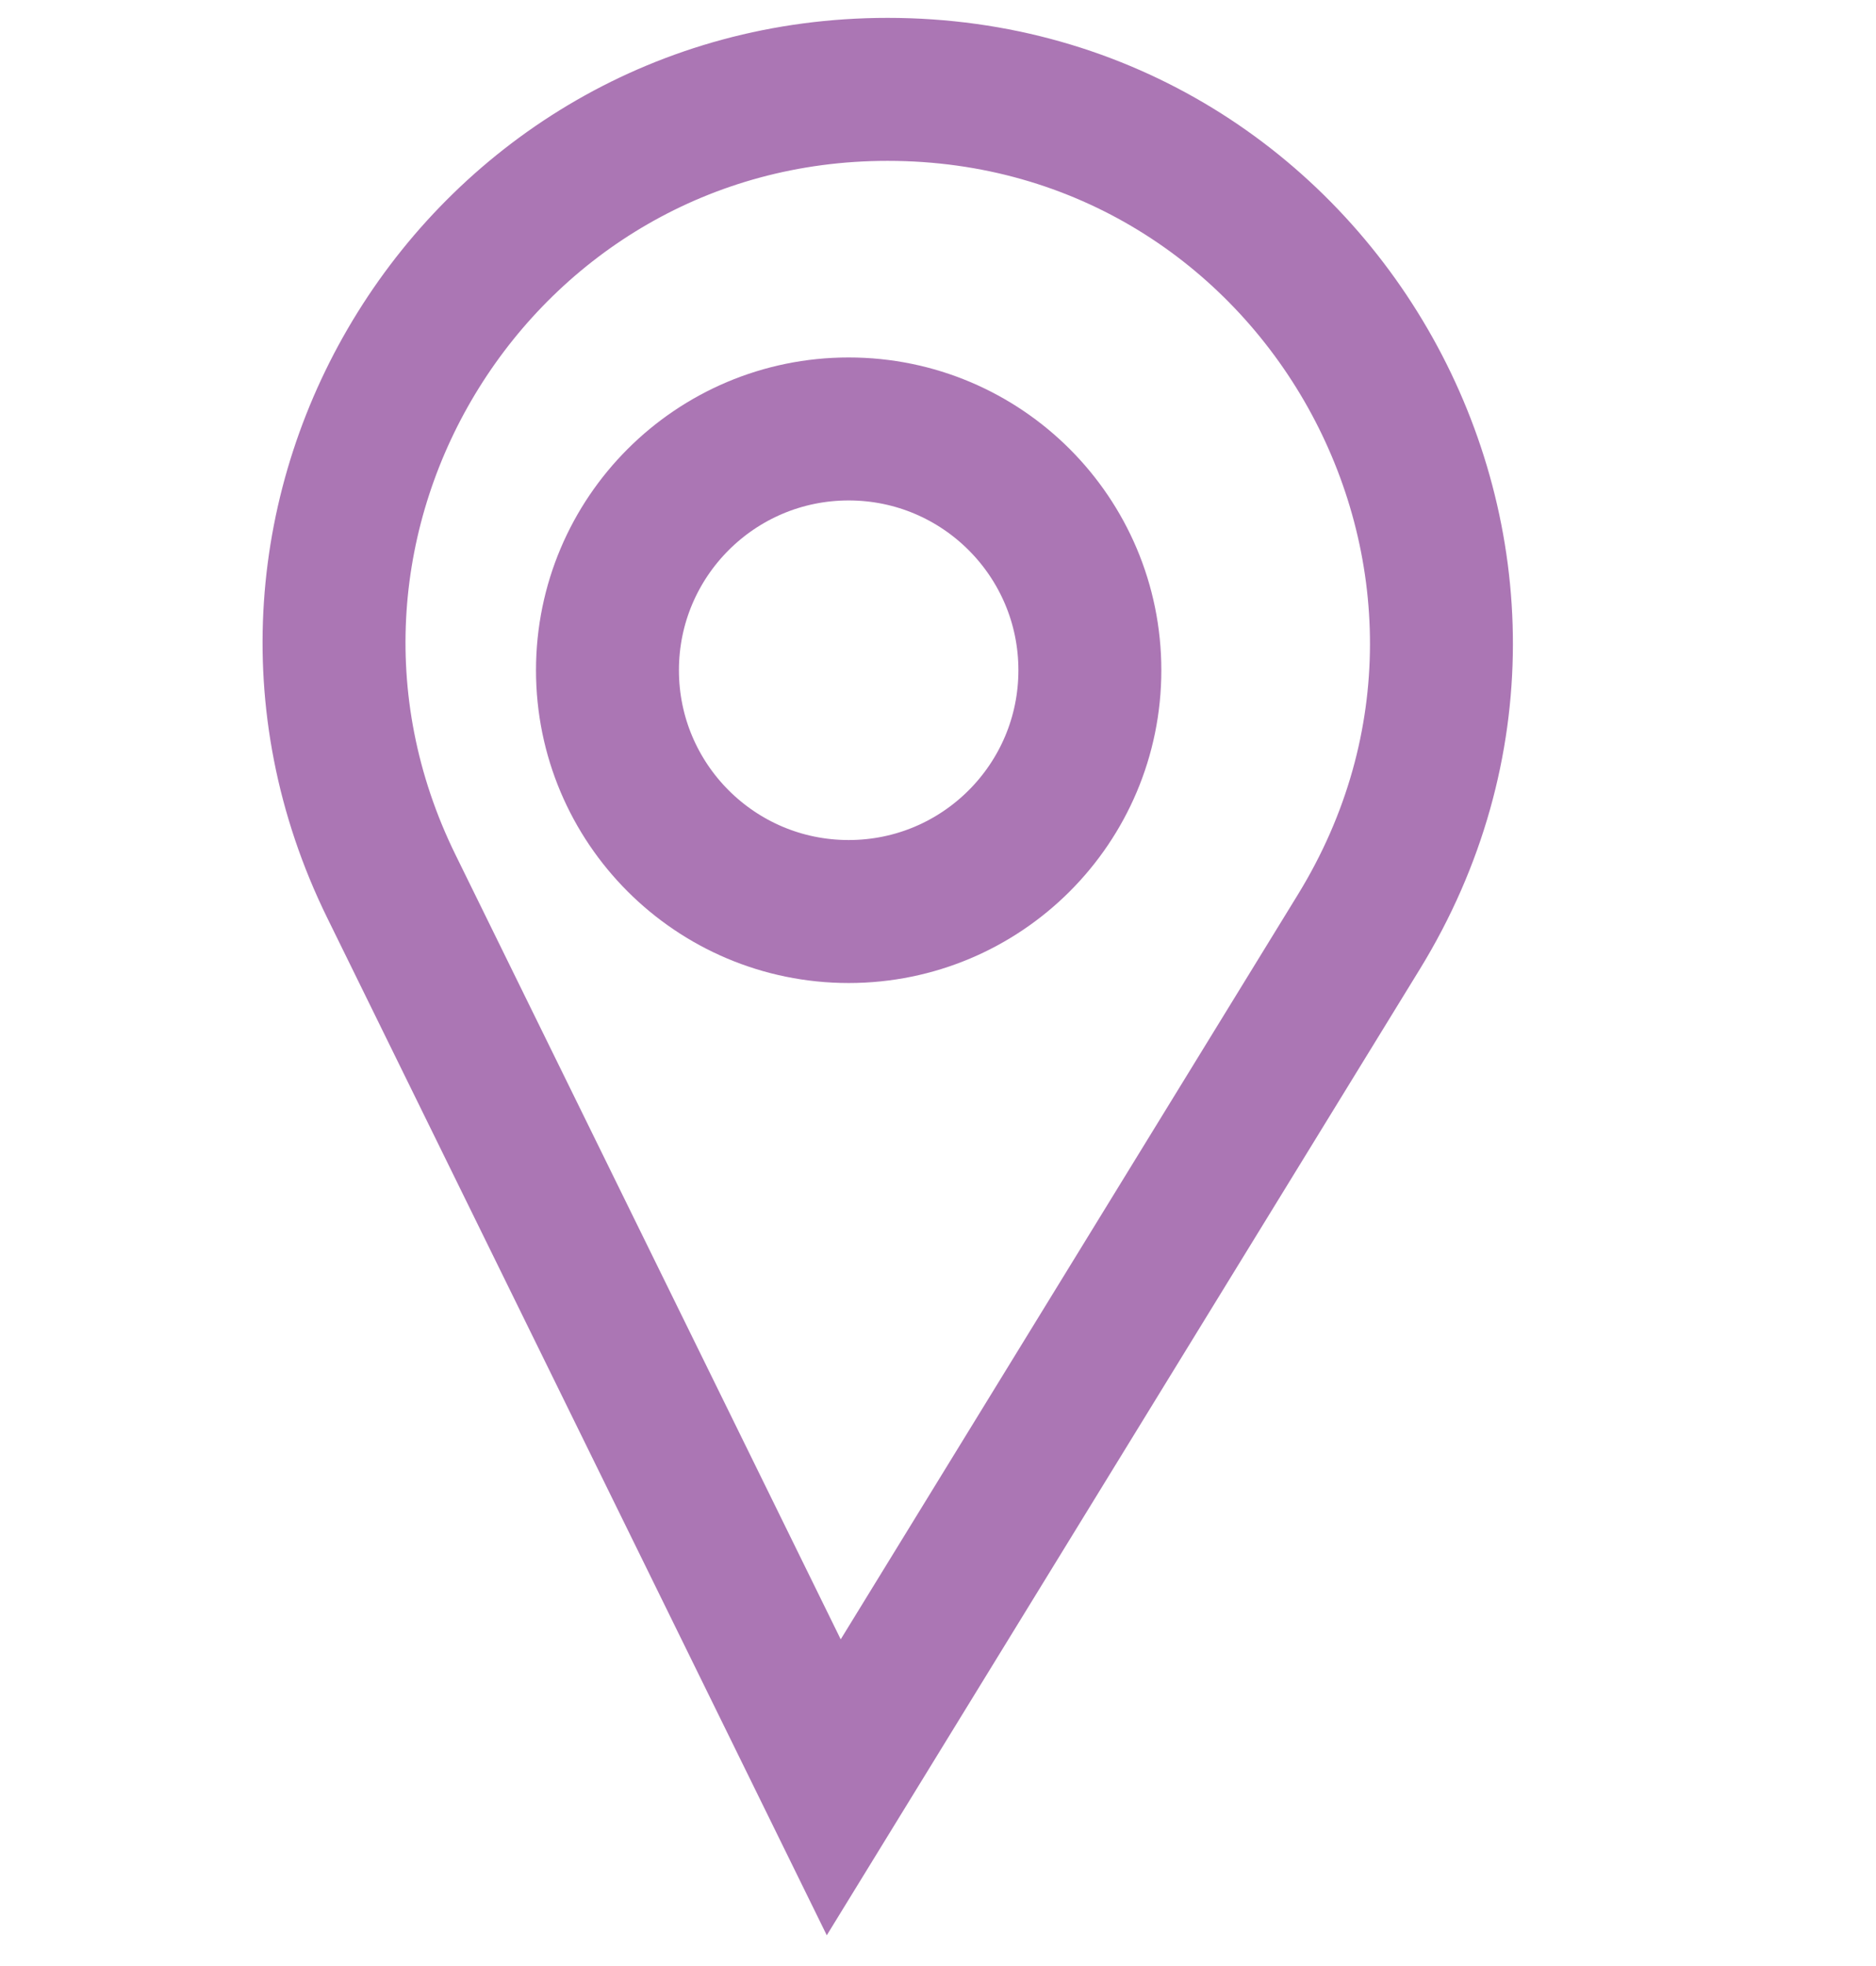
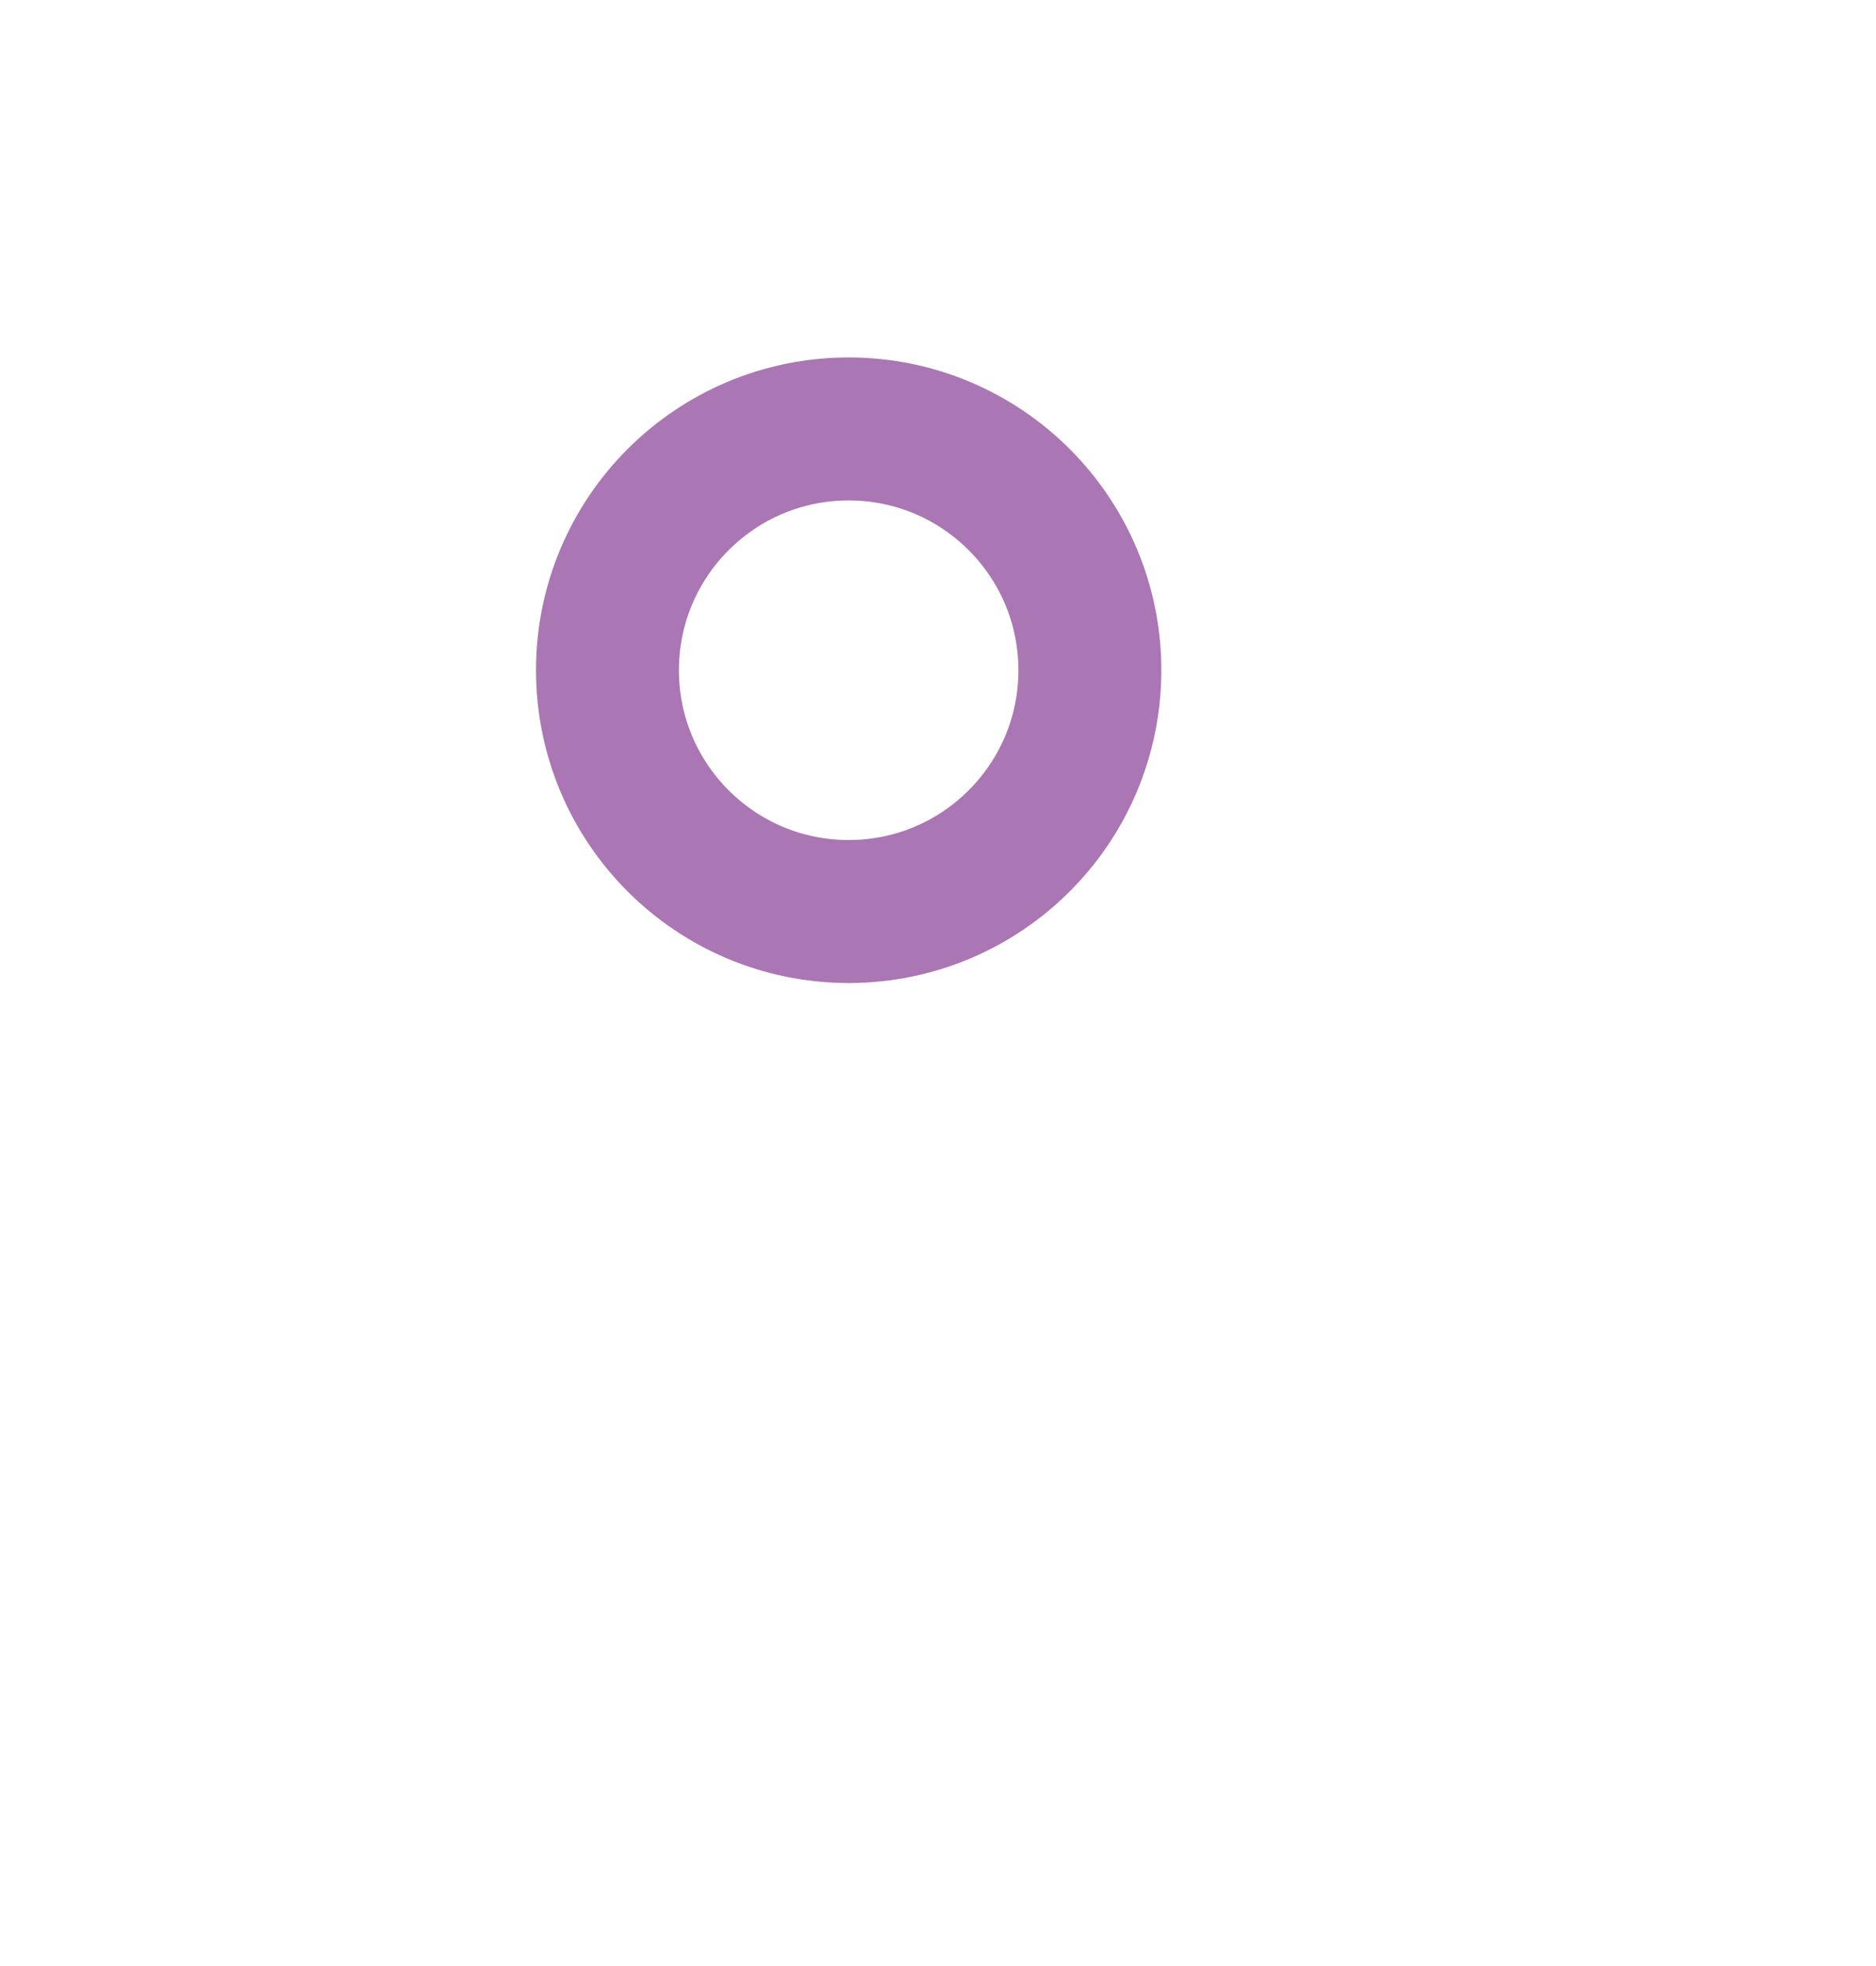
<svg xmlns="http://www.w3.org/2000/svg" width="21" height="22" viewBox="0 0 21 22" fill="none">
-   <path d="M4.381 9.918L9.333 20L15.211 10.428C17.743 6.304 14.776 1 9.936 1C5.354 1 2.361 5.806 4.381 9.918Z" stroke="#AB76B4" stroke-width="1.6" />
  <circle cx="9.5" cy="7.5" r="2.7" stroke="#AB76B4" stroke-width="1.6" />
</svg>